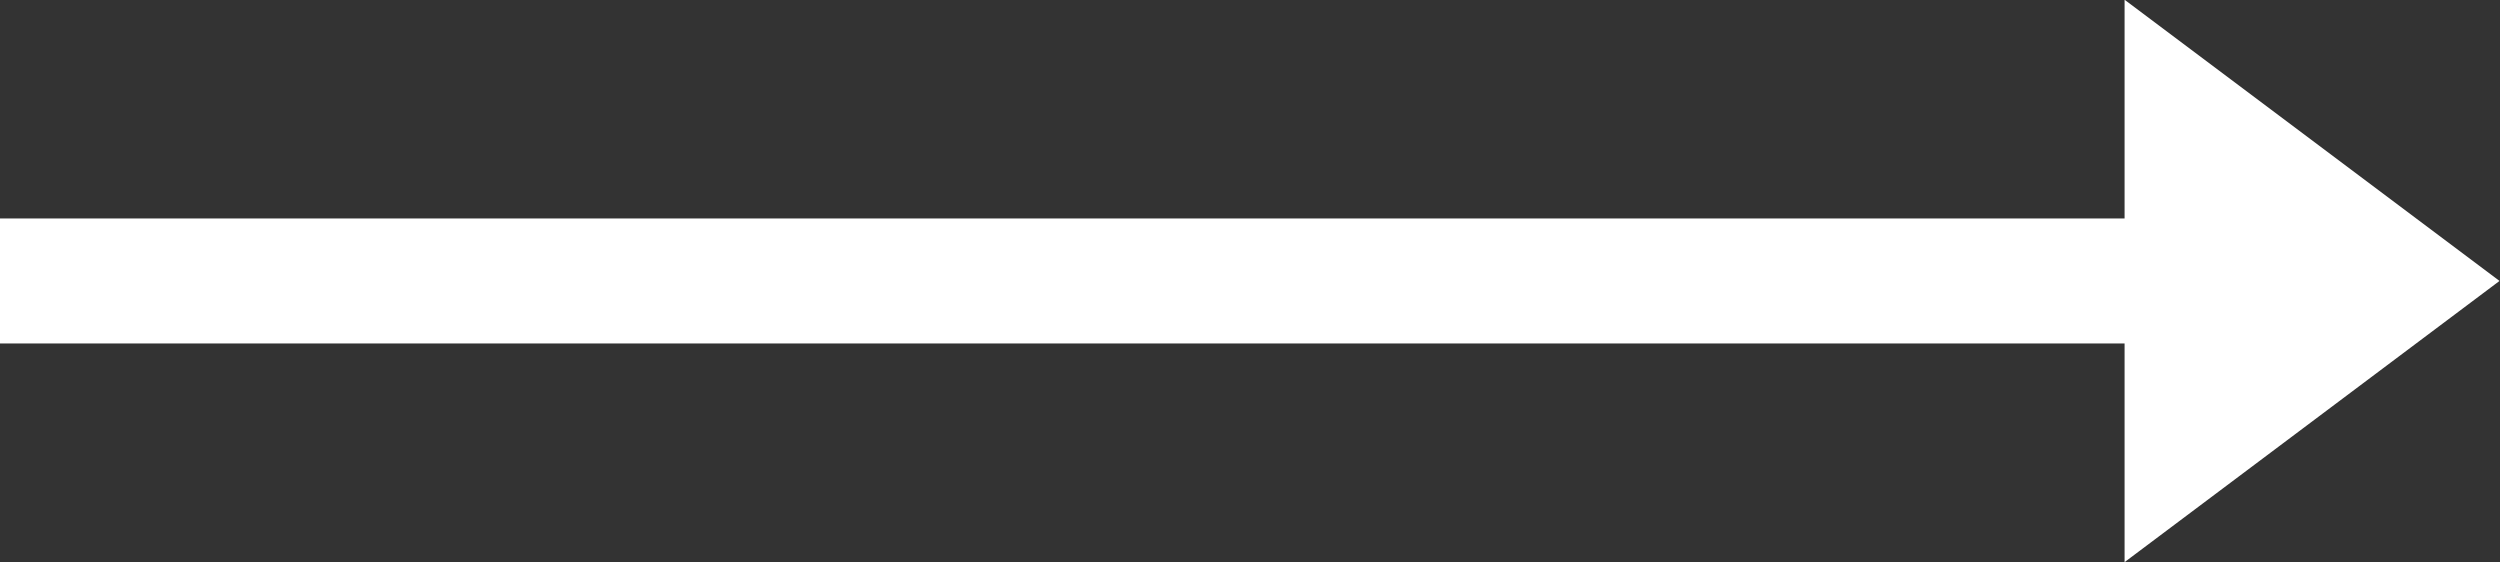
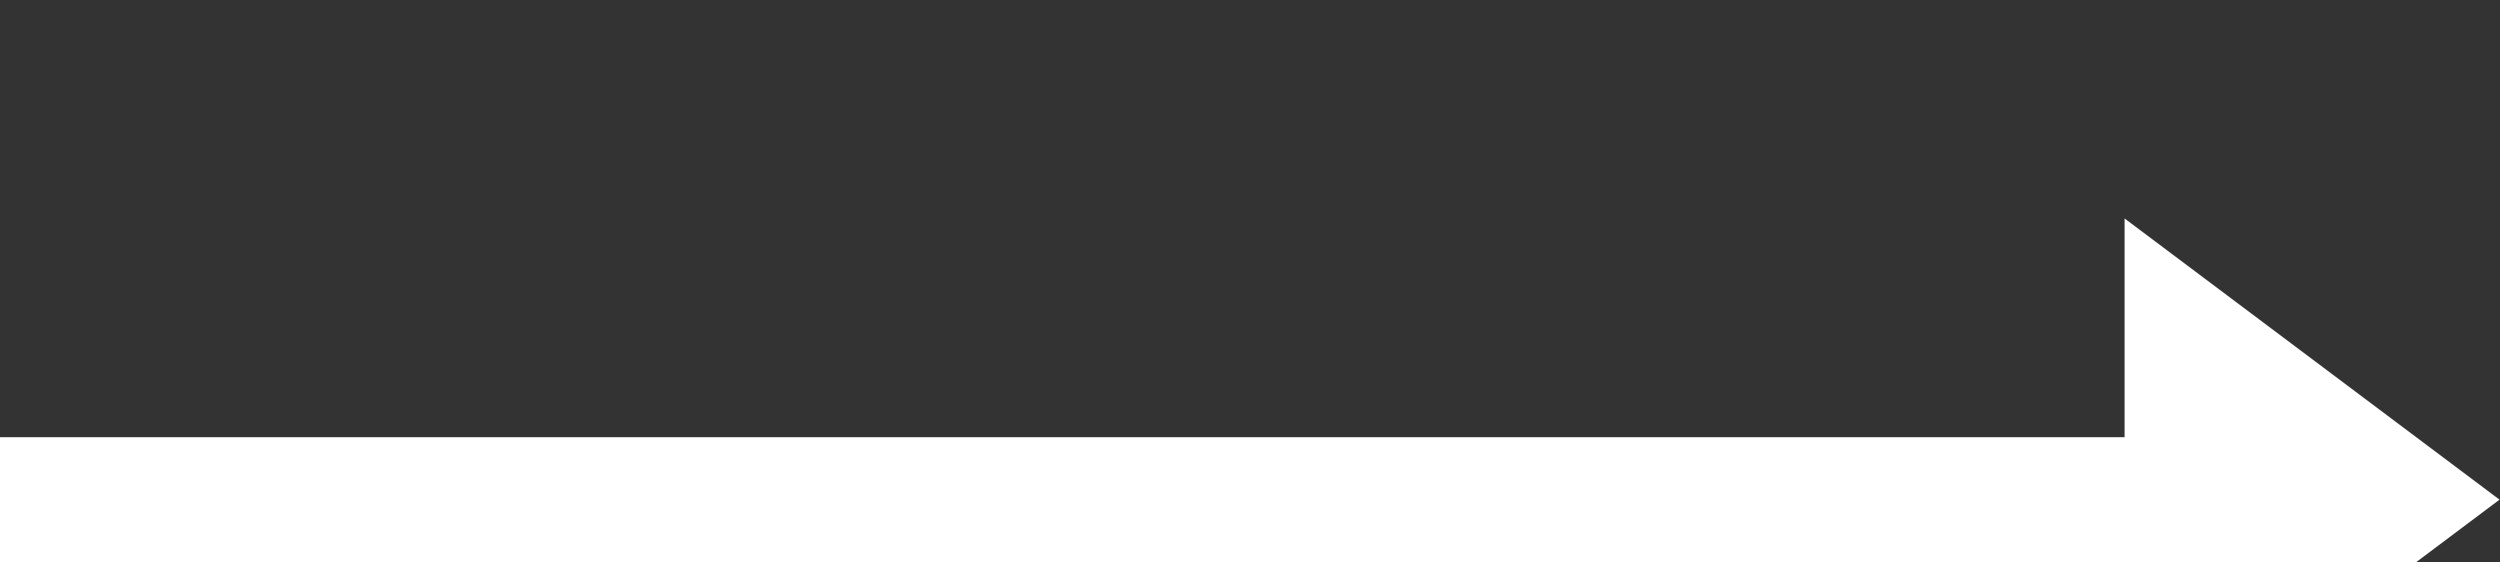
<svg xmlns="http://www.w3.org/2000/svg" clip-rule="evenodd" fill="#ffffff" fill-rule="evenodd" height="37.5" preserveAspectRatio="xMidYMid meet" stroke-linejoin="round" stroke-miterlimit="2" version="1" viewBox="50.0 114.6 166.7 37.5" width="166.7" zoomAndPan="magnify">
  <rect x="50.0" y="114.6" width="166.7" height="37.5" fill="#333333" stroke="none" />
  <g id="change1_1">
-     <path d="M191.667,129.167l-0,-14.584l25,18.75l-25,18.75l-0,-14.583l-141.667,0l0,-8.333l141.667,-0Z" />
+     <path d="M191.667,129.167l25,18.75l-25,18.75l-0,-14.583l-141.667,0l0,-8.333l141.667,-0Z" />
  </g>
</svg>